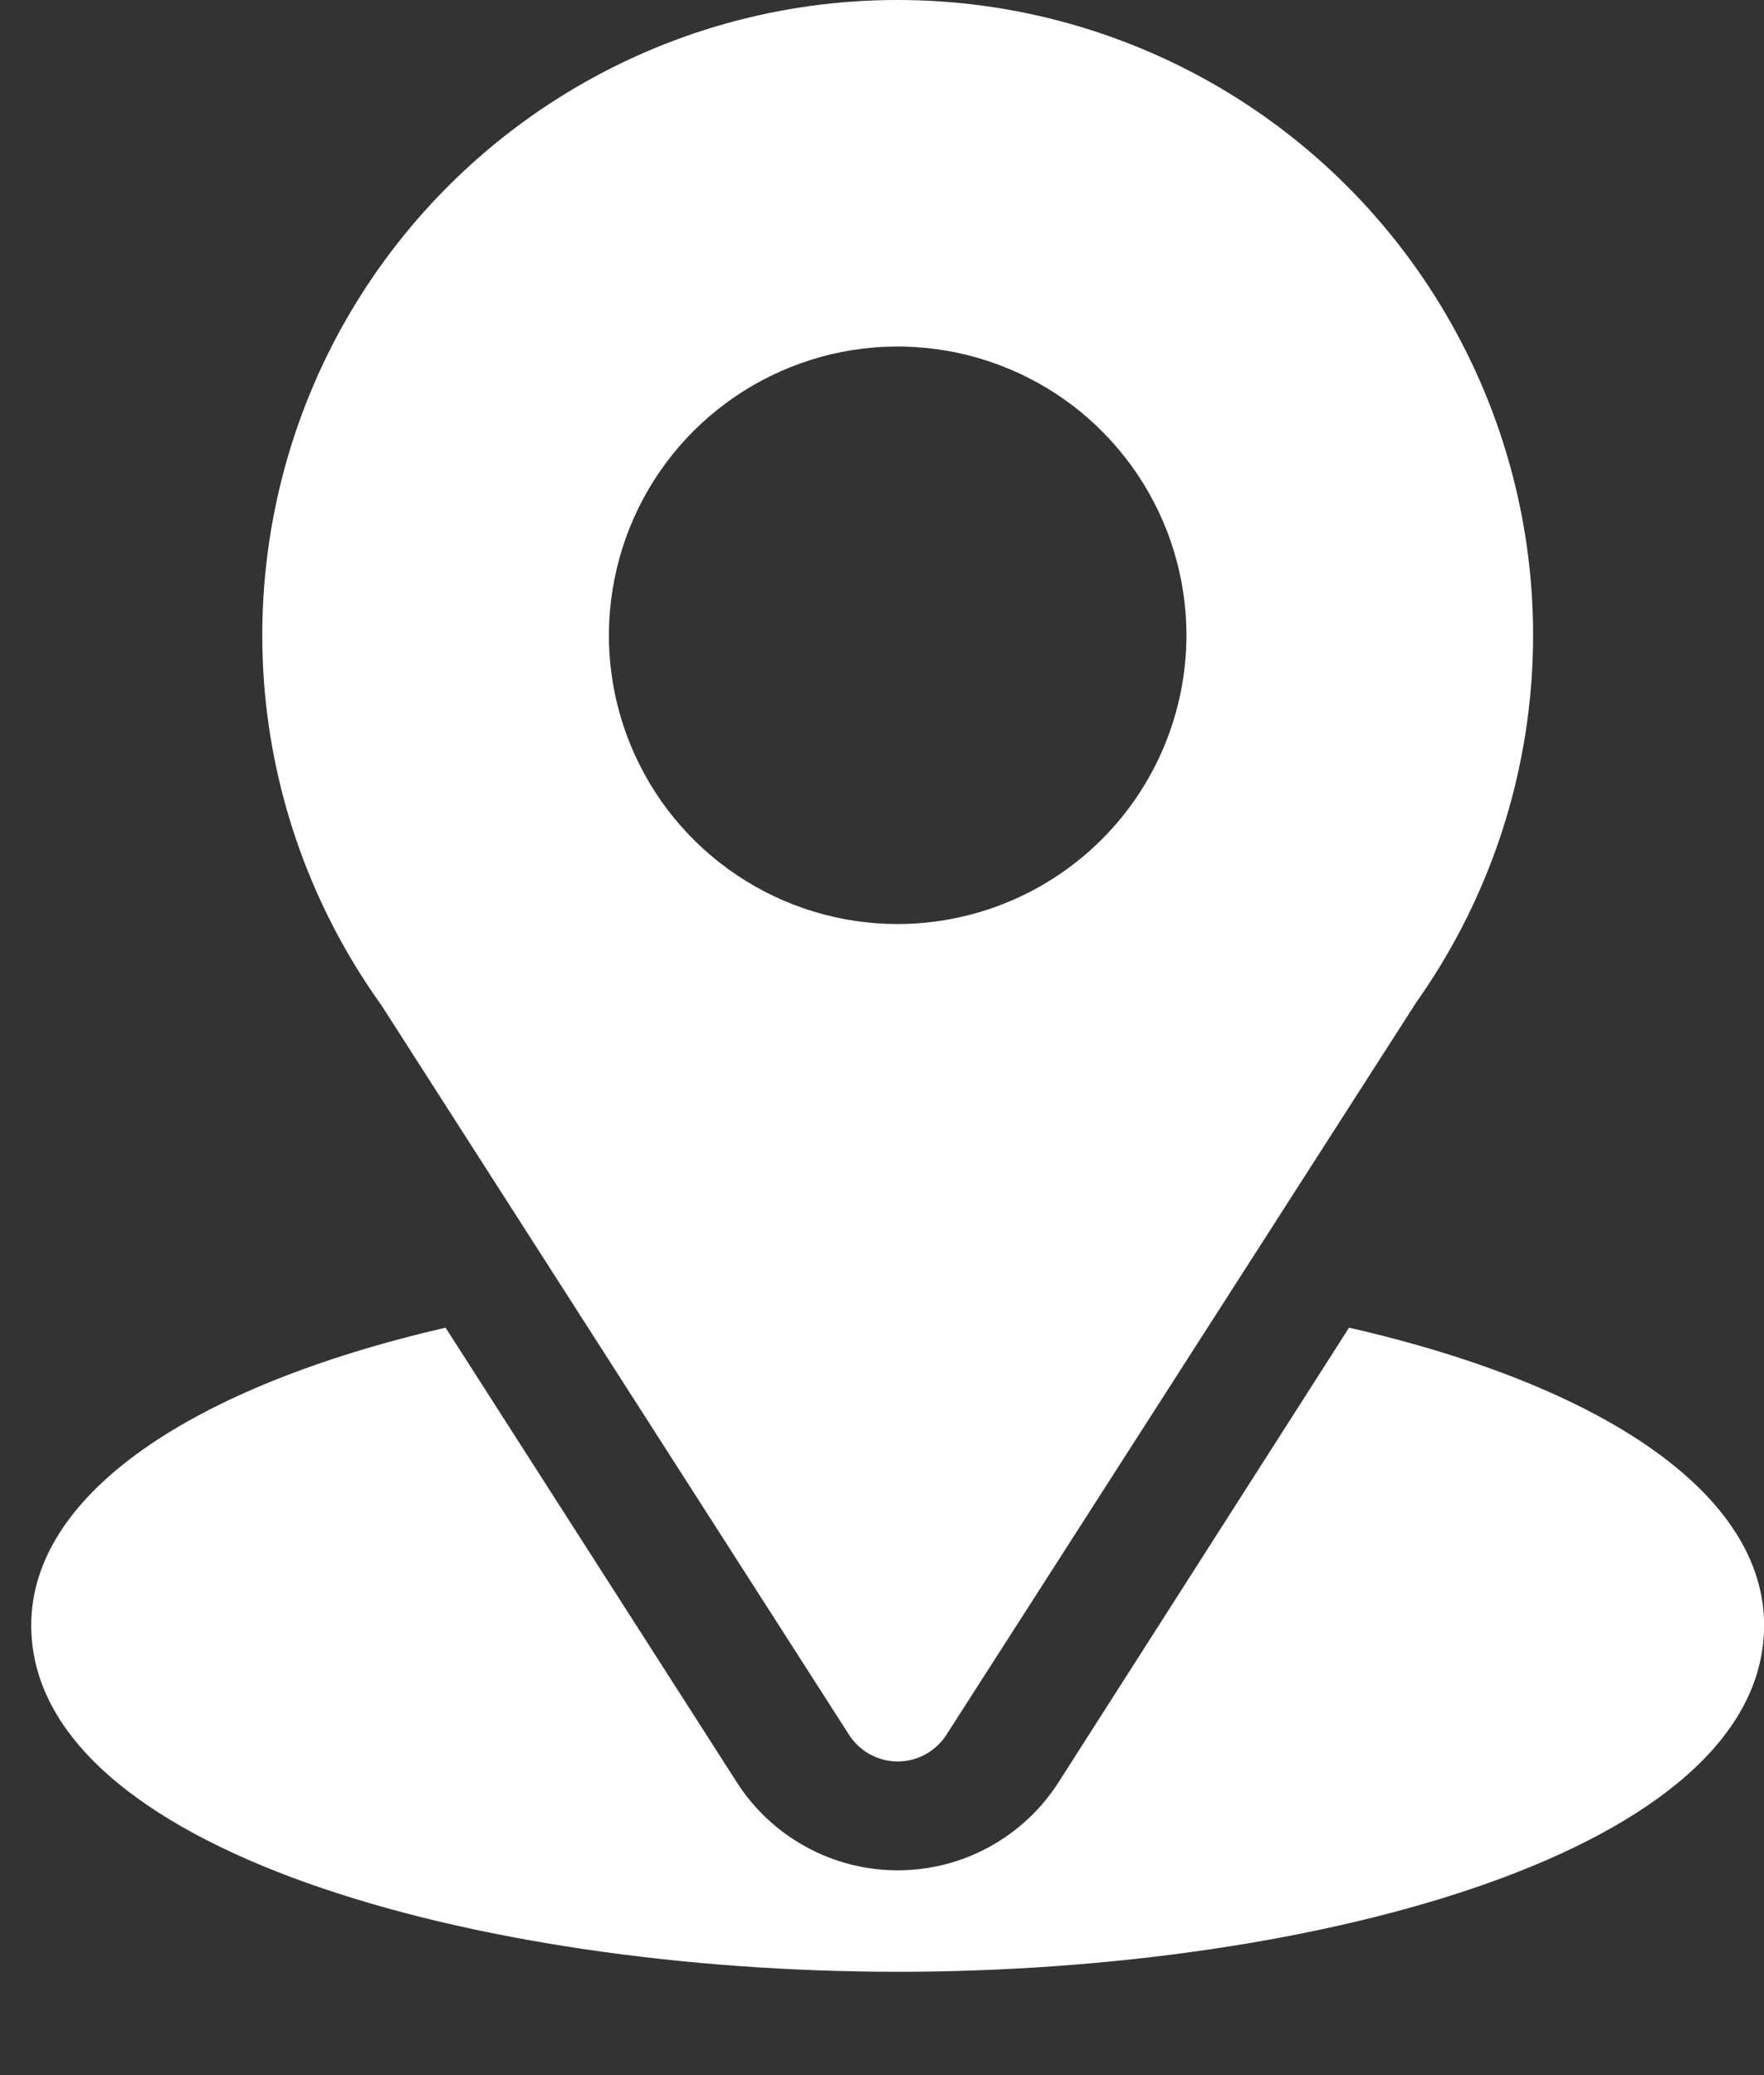
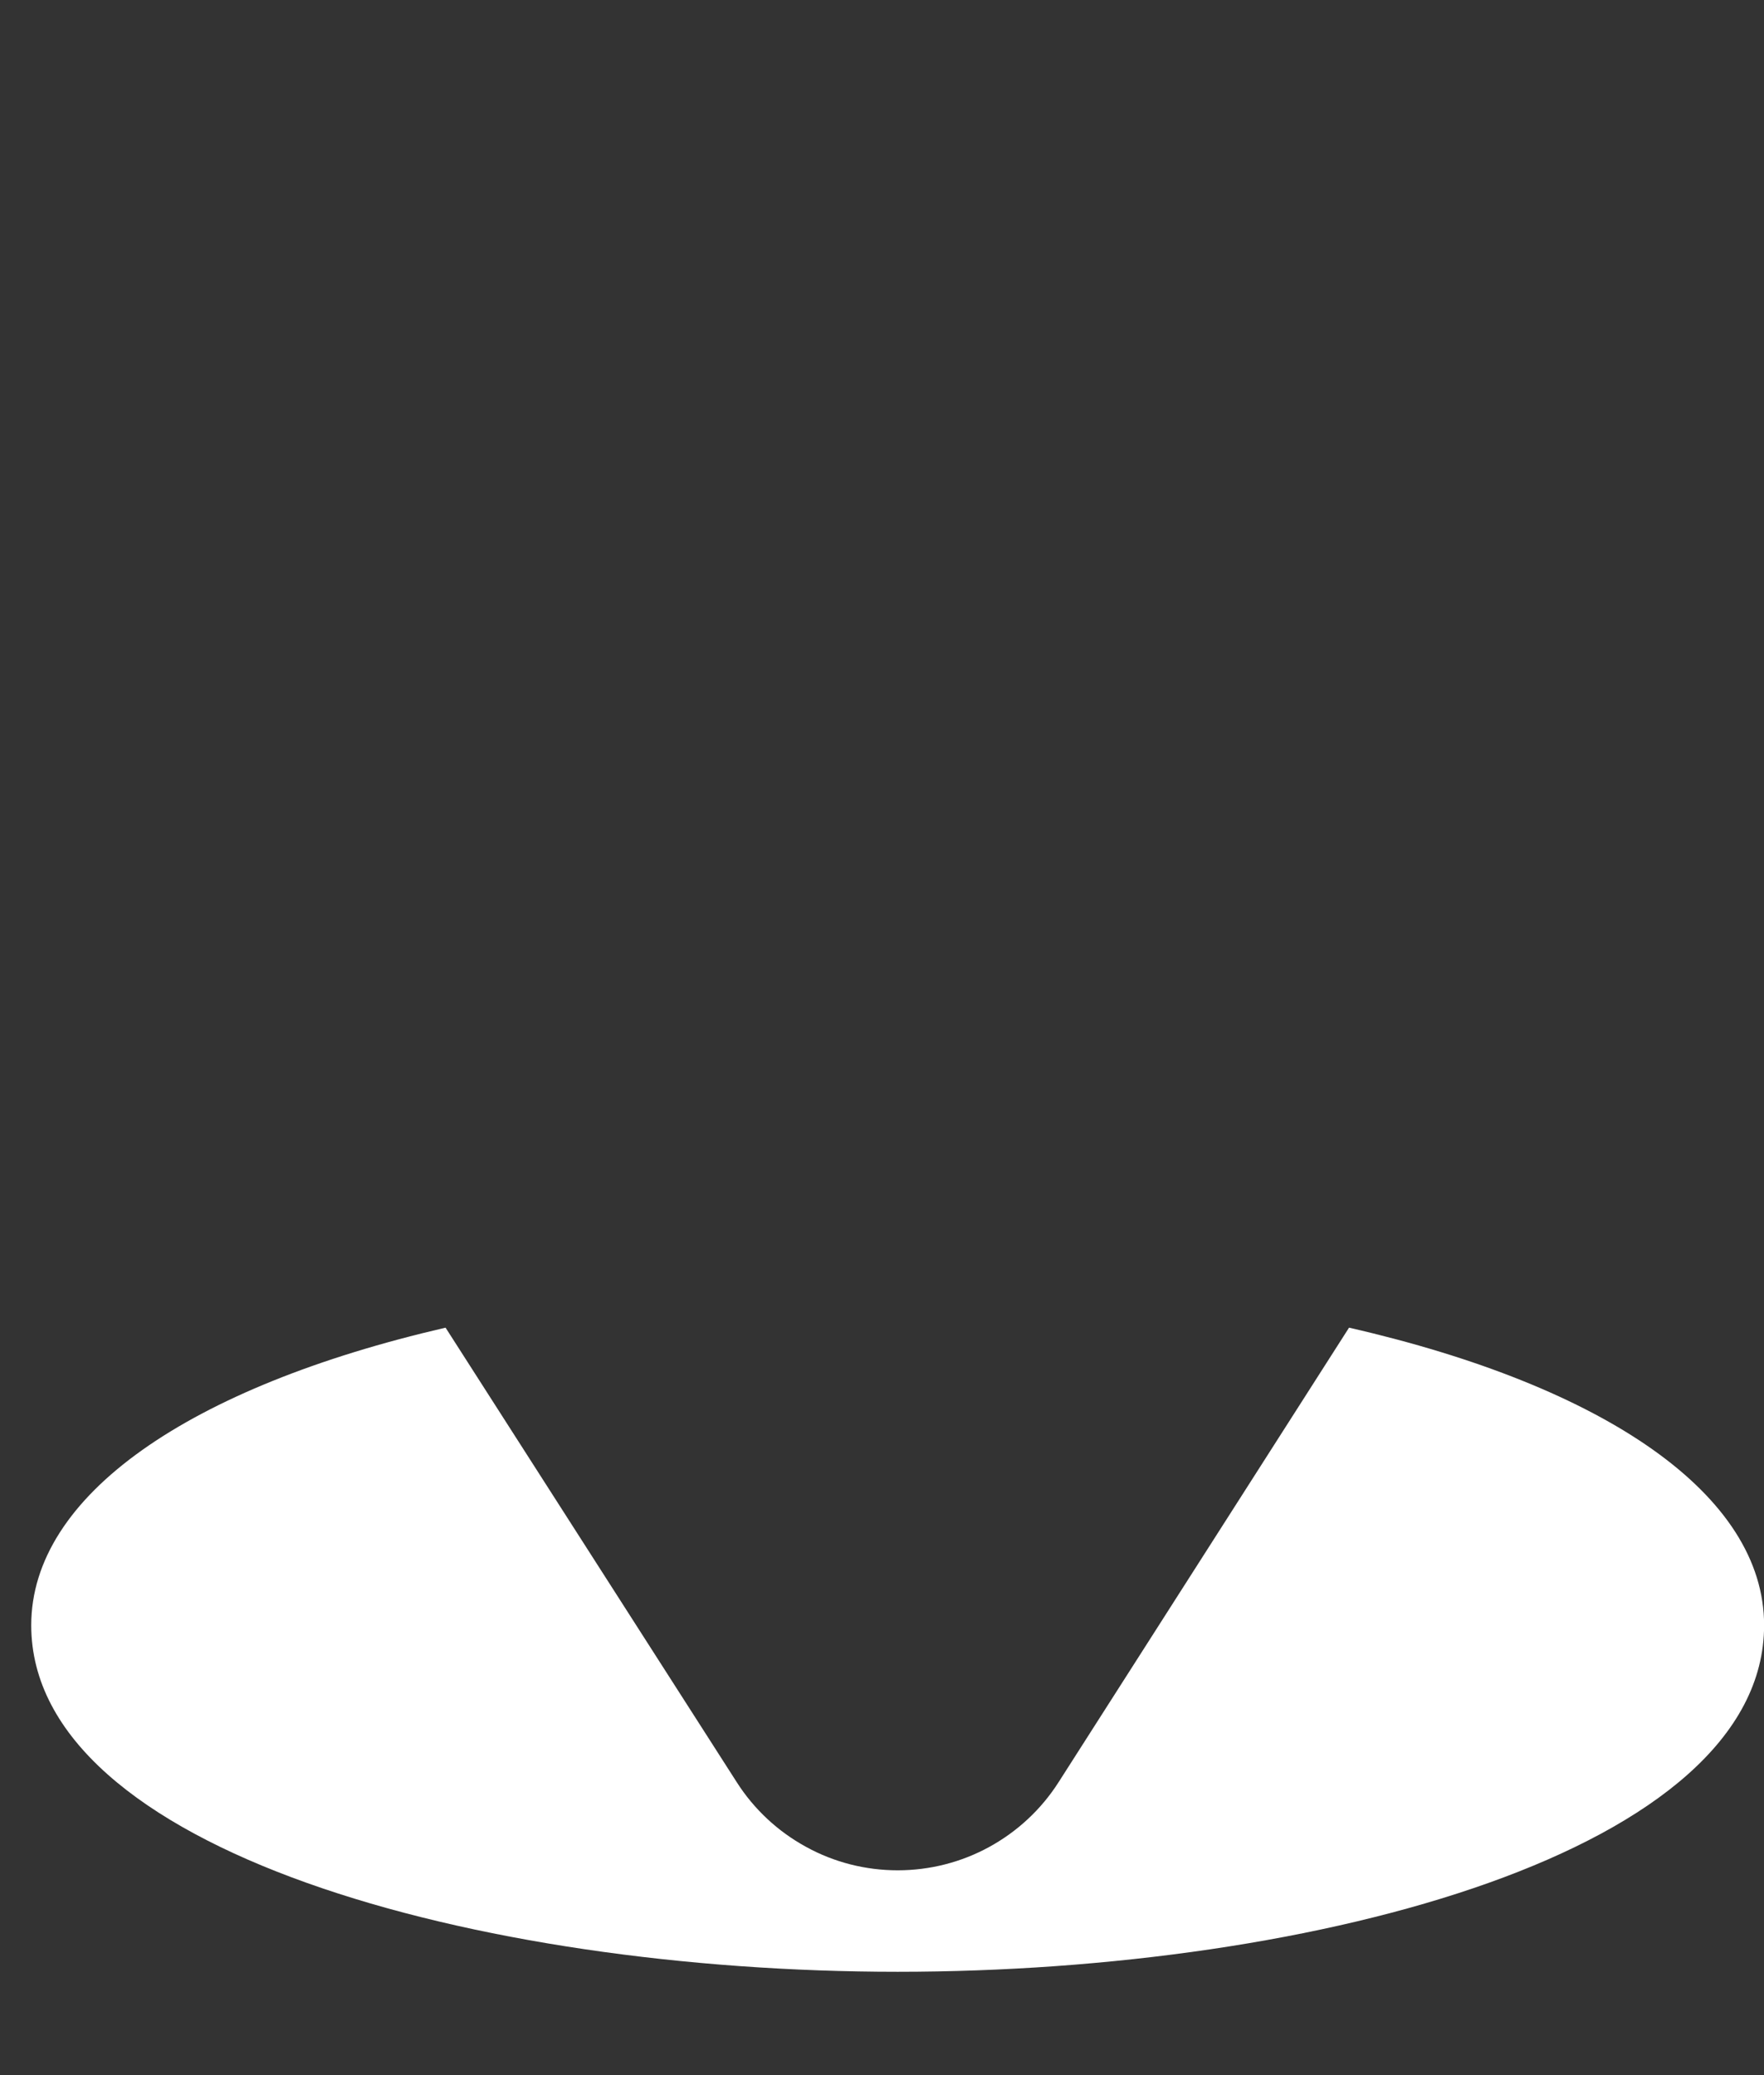
<svg xmlns="http://www.w3.org/2000/svg" width="17" height="20" viewBox="0 0 17 20" fill="none">
  <rect x="0" y="0" width="17" height="20" fill="#333333" stroke="none" />
-   <path d="M8.651 9.11796e-07C7.525 -0.001 6.421 0.309 5.46 0.896C4.5 1.482 3.719 2.322 3.204 3.323C2.69 4.324 2.462 5.448 2.544 6.571C2.627 7.693 3.018 8.771 3.674 9.686L8.183 16.721C8.234 16.799 8.303 16.864 8.385 16.909C8.467 16.953 8.558 16.977 8.652 16.977C8.745 16.977 8.837 16.953 8.918 16.909C9 16.864 9.07 16.799 9.12 16.721L13.648 9.662C14.297 8.745 14.682 7.668 14.76 6.547C14.838 5.427 14.606 4.306 14.089 3.309C13.573 2.311 12.793 1.475 11.833 0.891C10.873 0.308 9.771 -0.001 8.648 9.11796e-07H8.651ZM8.651 8.906C8.101 8.906 7.563 8.743 7.105 8.437C6.647 8.131 6.291 7.697 6.08 7.188C5.869 6.679 5.814 6.12 5.922 5.58C6.029 5.04 6.294 4.544 6.683 4.155C7.072 3.766 7.568 3.501 8.108 3.393C8.648 3.286 9.208 3.341 9.716 3.552C10.225 3.762 10.659 4.119 10.965 4.577C11.271 5.035 11.434 5.573 11.434 6.123C11.433 6.861 11.14 7.568 10.618 8.09C10.096 8.612 9.389 8.905 8.651 8.906Z" fill="white" />
  <path d="M13.001 12.796L10.201 17.178C10.035 17.438 9.805 17.652 9.535 17.8C9.264 17.949 8.96 18.026 8.651 18.026C8.342 18.026 8.038 17.949 7.768 17.8C7.497 17.652 7.267 17.438 7.101 17.178L4.294 12.796C1.824 13.367 0.301 14.413 0.301 15.664C0.301 17.833 4.601 19.004 8.651 19.004C12.701 19.004 17.001 17.834 17.001 15.664C17.001 14.409 15.475 13.362 13.001 12.796Z" fill="white" />
</svg>